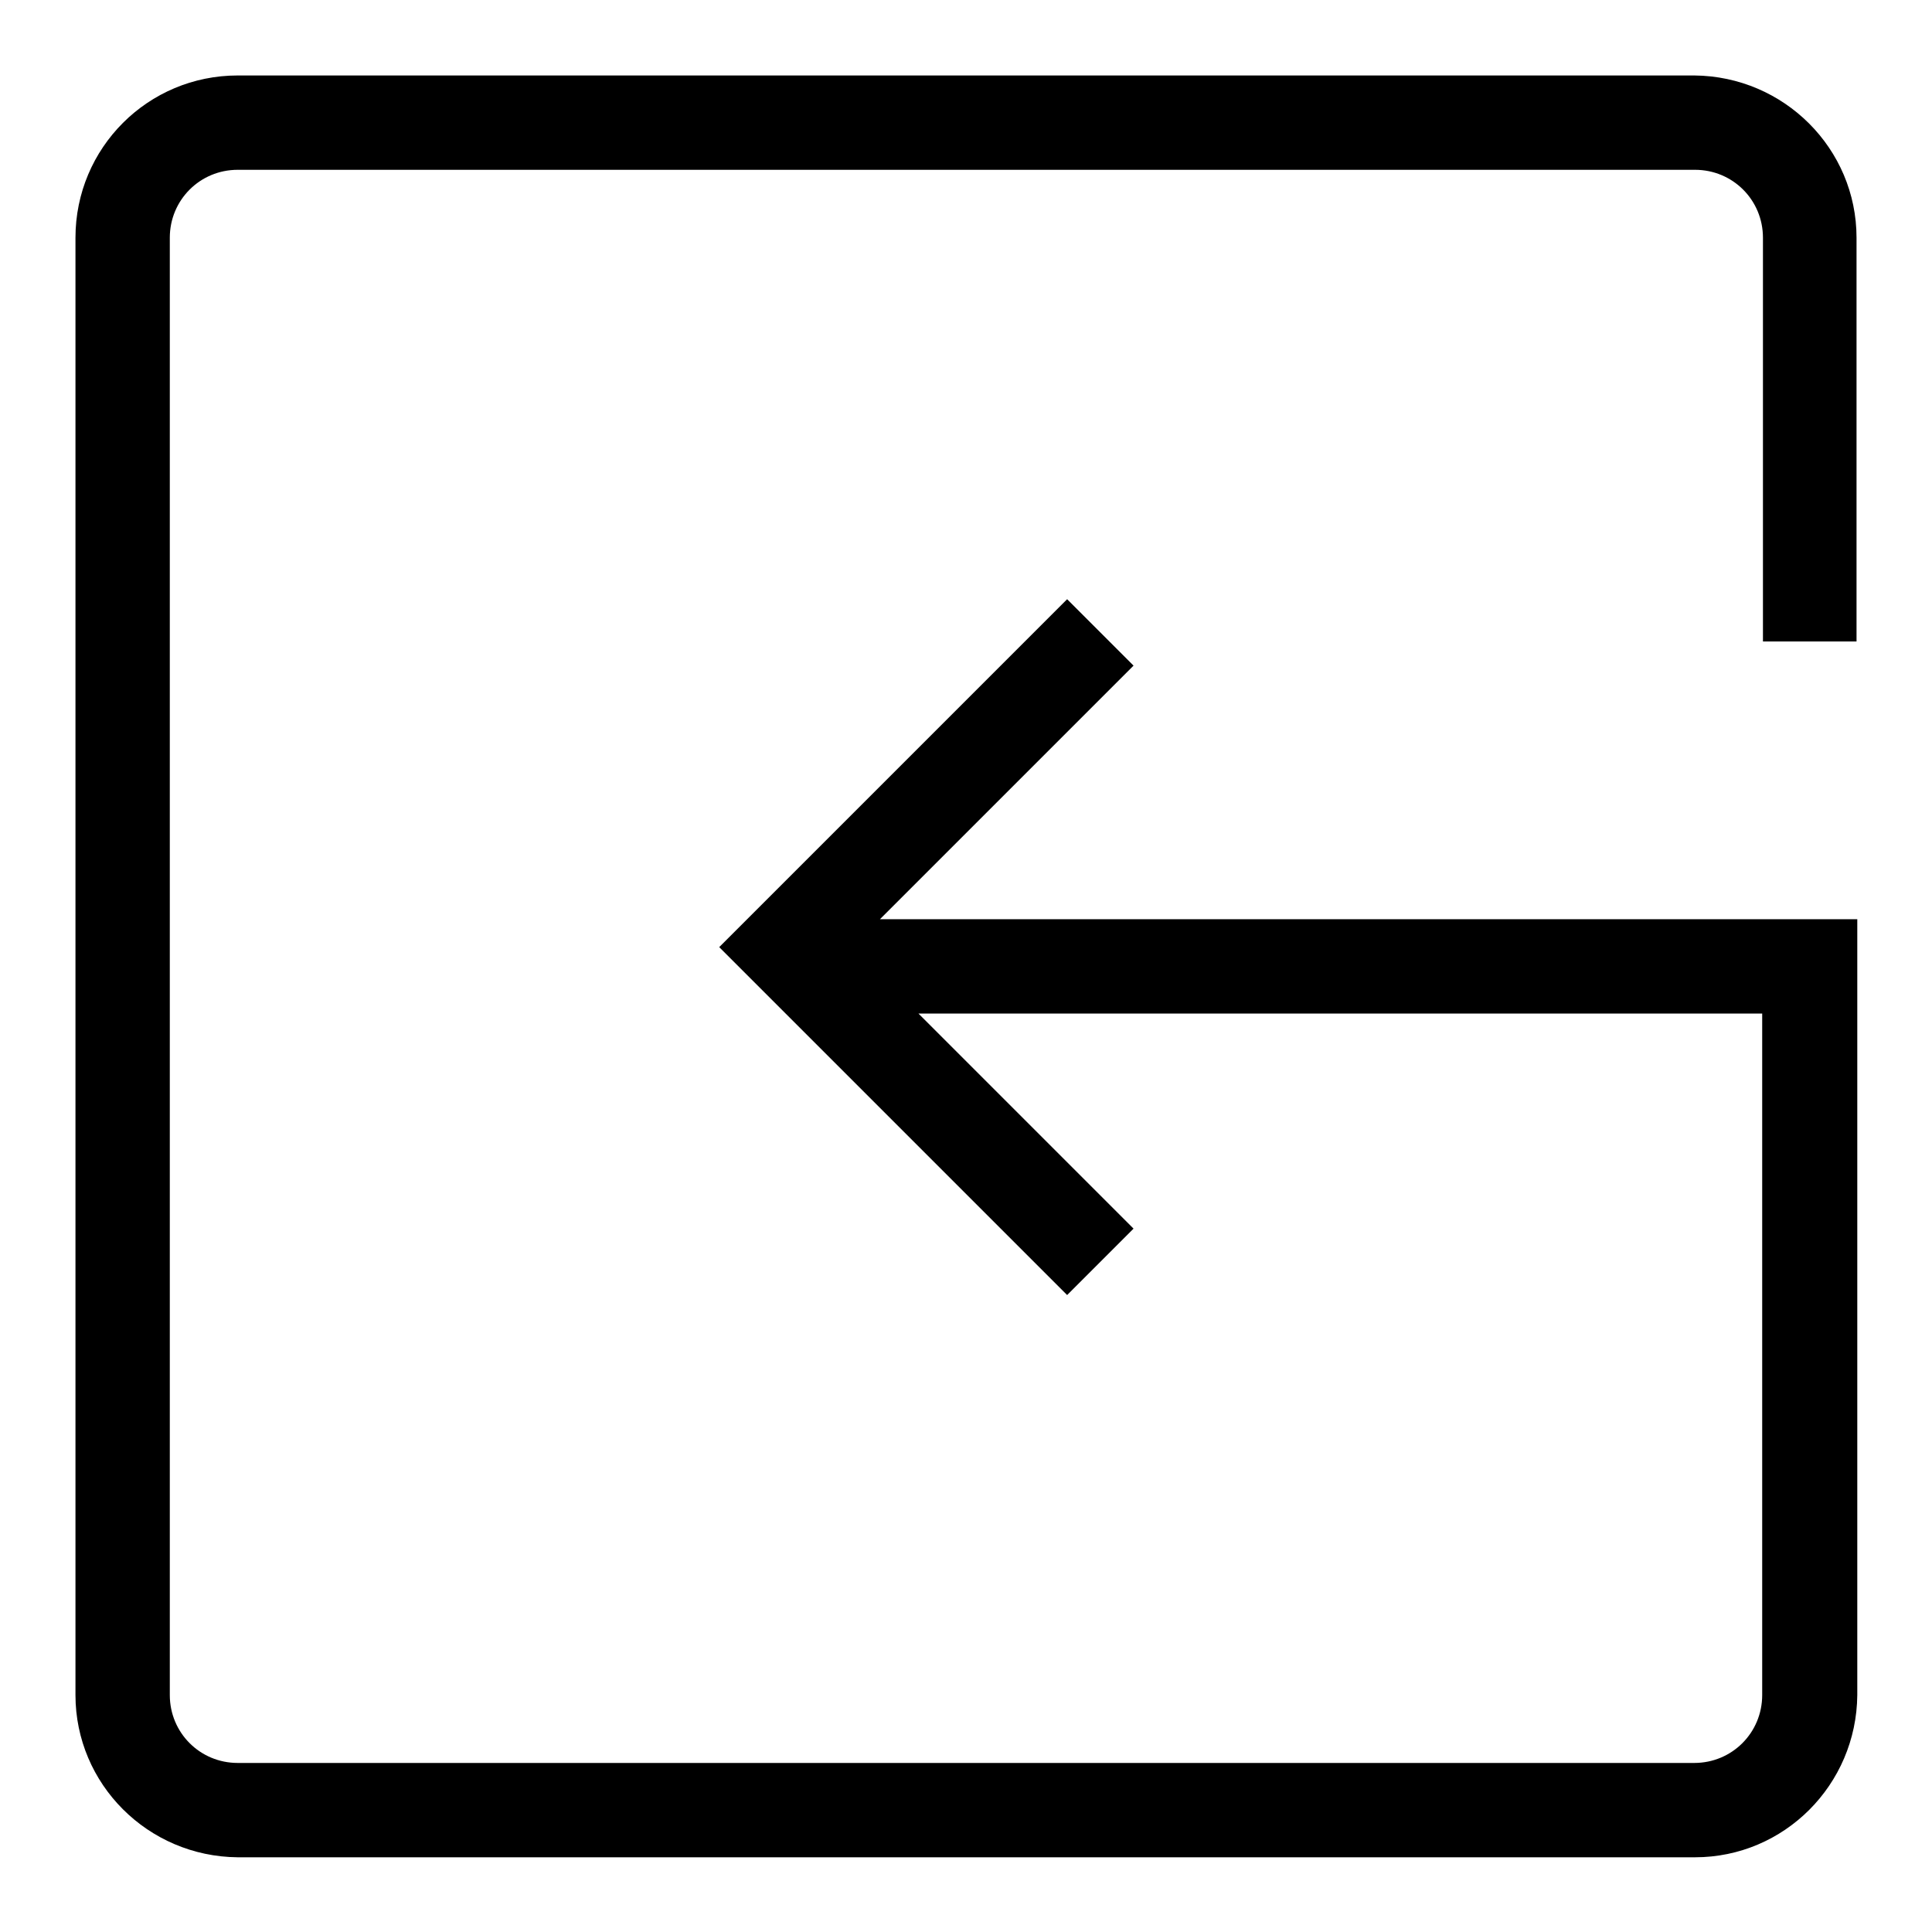
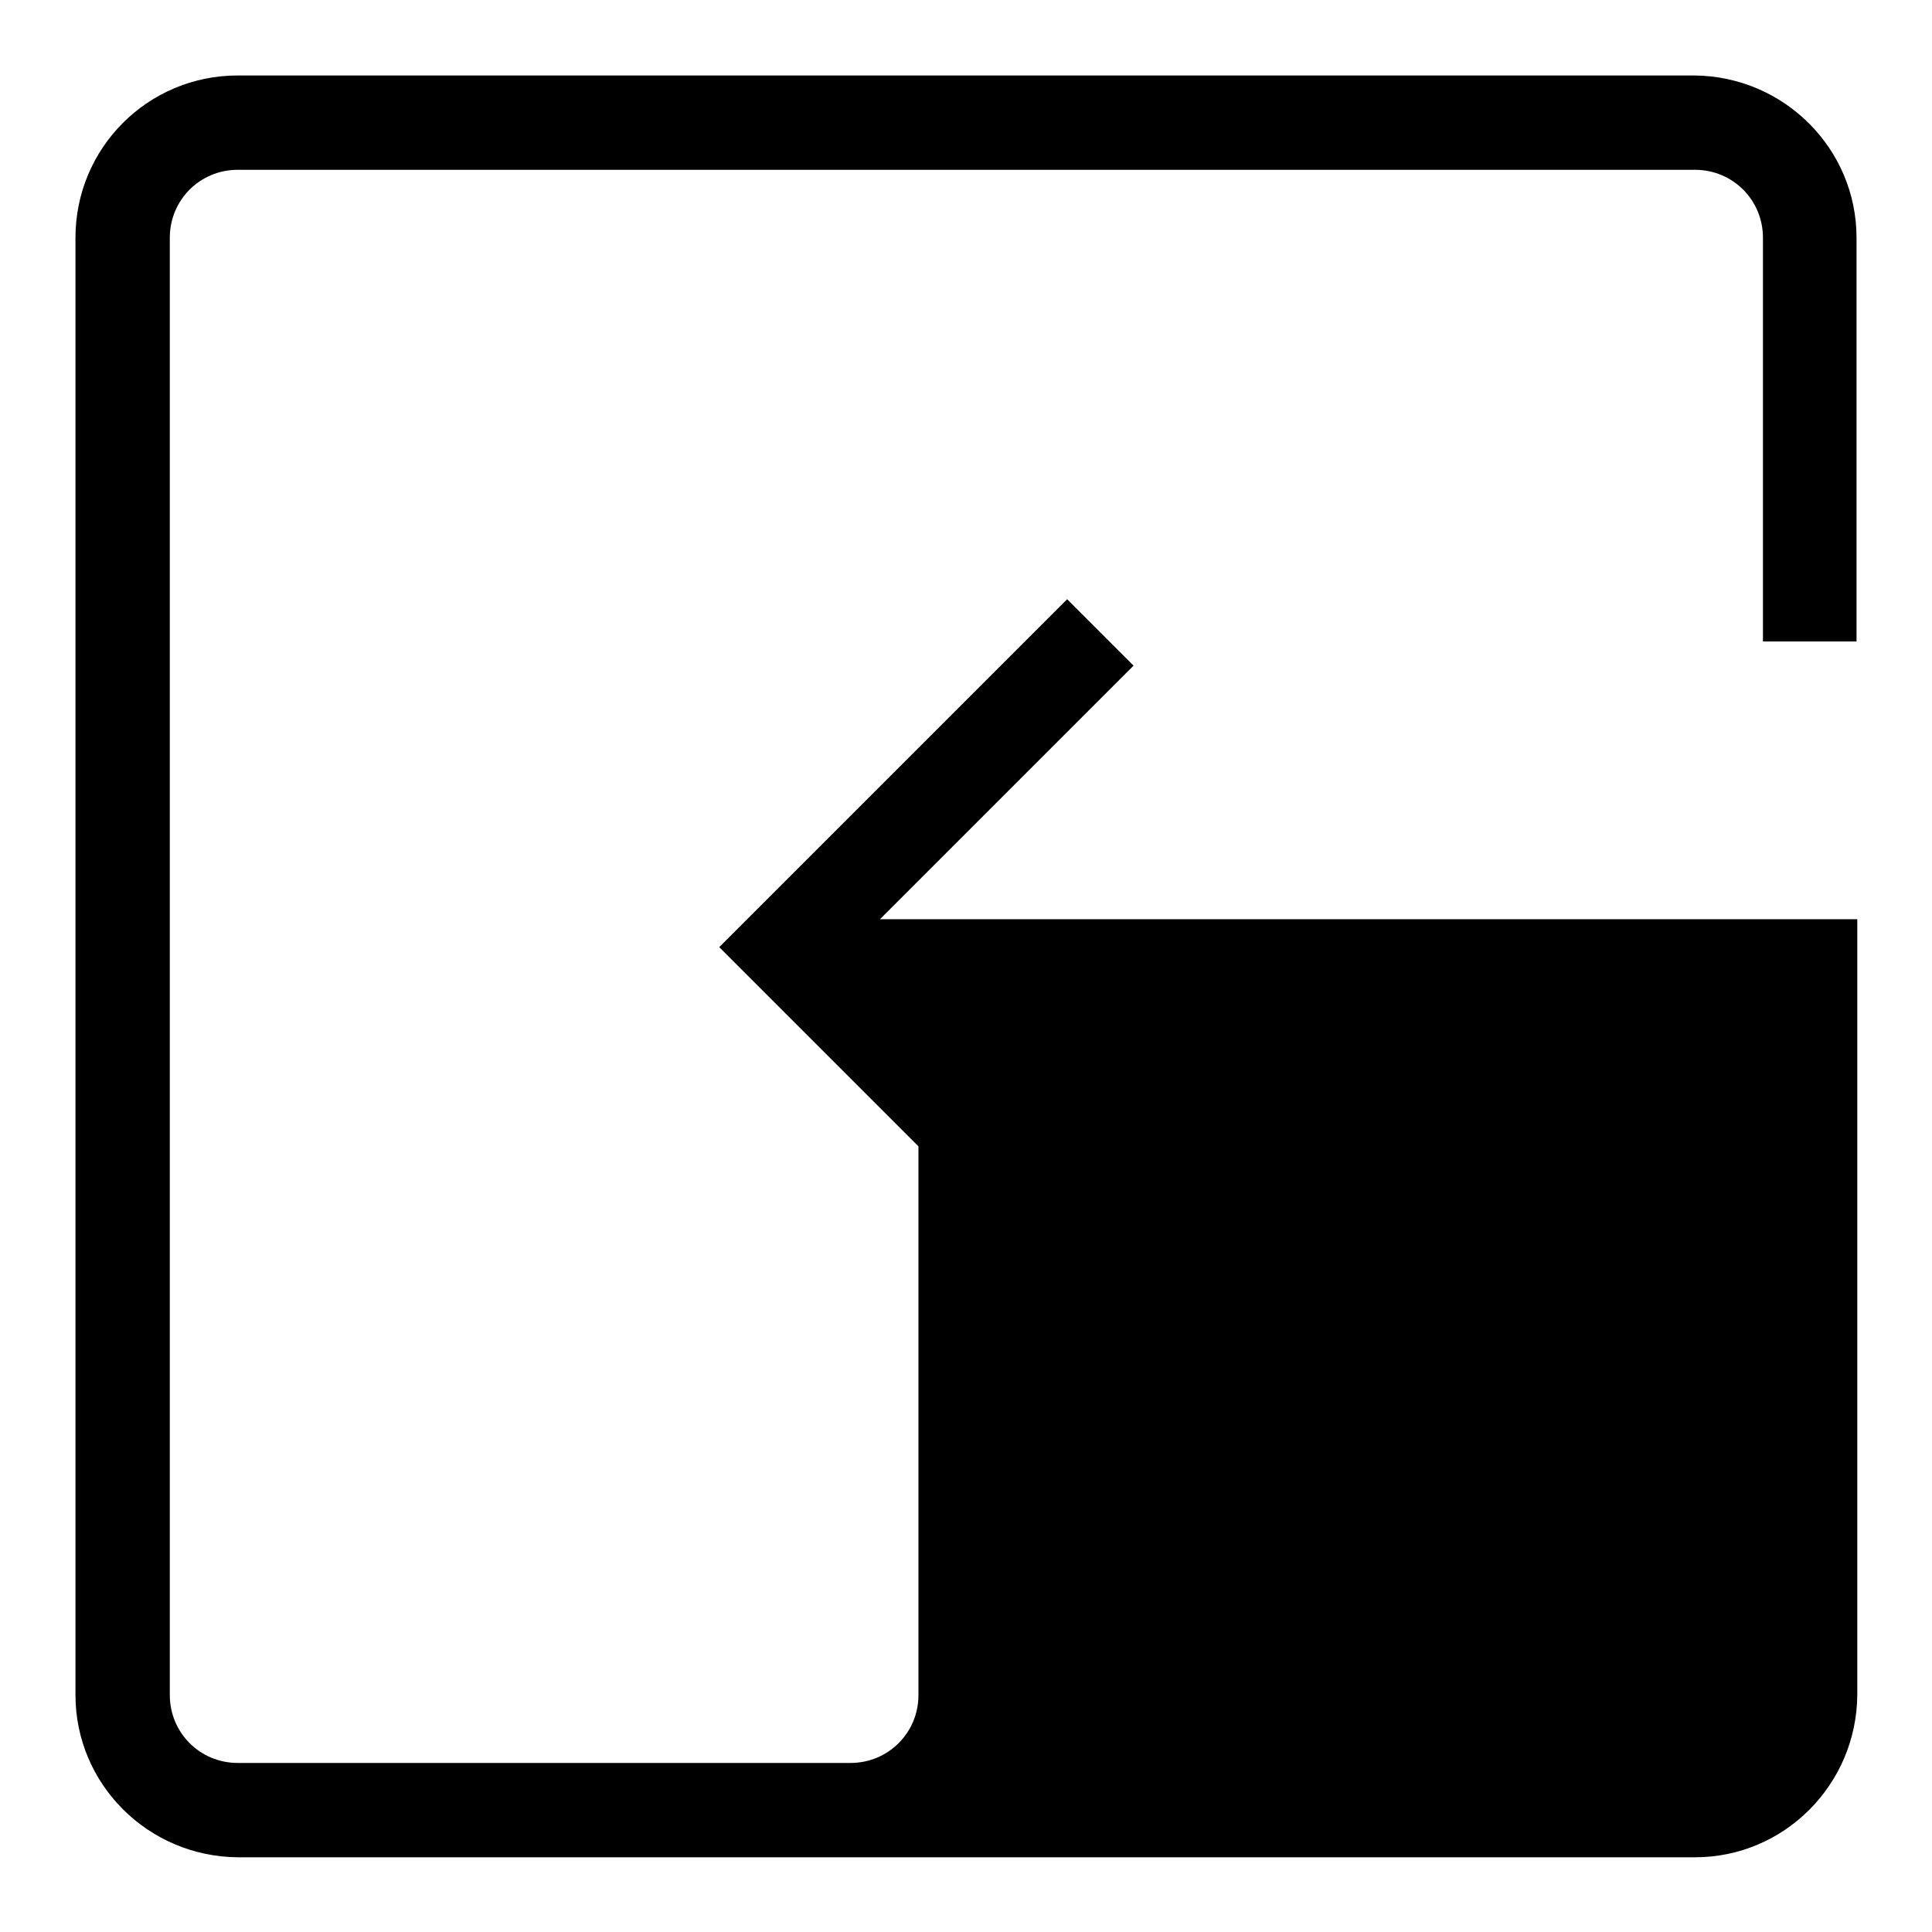
<svg xmlns="http://www.w3.org/2000/svg" version="1.1" x="0px" y="0px" viewBox="0 0 256 256" enable-background="new 0 0 256 256" xml:space="preserve">
  <g>
-     <path fill="#000000" d="M246,85V31.5c0-11.8-9.6-21.4-21.5-21.5H31.5C19.6,10,10,19.6,10,31.5v193.1c0,11.8,9.6,21.4,21.5,21.5 h193.1c11.8,0,21.4-9.6,21.5-21.5V121.8H116.6l33.6-33.6l-8.8-8.8l-46.1,46.1l46.1,46.1l8.8-8.8l-28.5-28.5h111.8v90.3c0,5-4,9-9,9 H31.5c-5,0-9-4-9-9V31.5c0-5,4-9,9-9h193.1c5,0,9,4,9,9V85H246L246,85z" />
+     <path fill="#000000" d="M246,85V31.5c0-11.8-9.6-21.4-21.5-21.5H31.5C19.6,10,10,19.6,10,31.5v193.1c0,11.8,9.6,21.4,21.5,21.5 h193.1c11.8,0,21.4-9.6,21.5-21.5V121.8H116.6l33.6-33.6l-8.8-8.8l-46.1,46.1l46.1,46.1l8.8-8.8l-28.5-28.5v90.3c0,5-4,9-9,9 H31.5c-5,0-9-4-9-9V31.5c0-5,4-9,9-9h193.1c5,0,9,4,9,9V85H246L246,85z" />
  </g>
</svg>